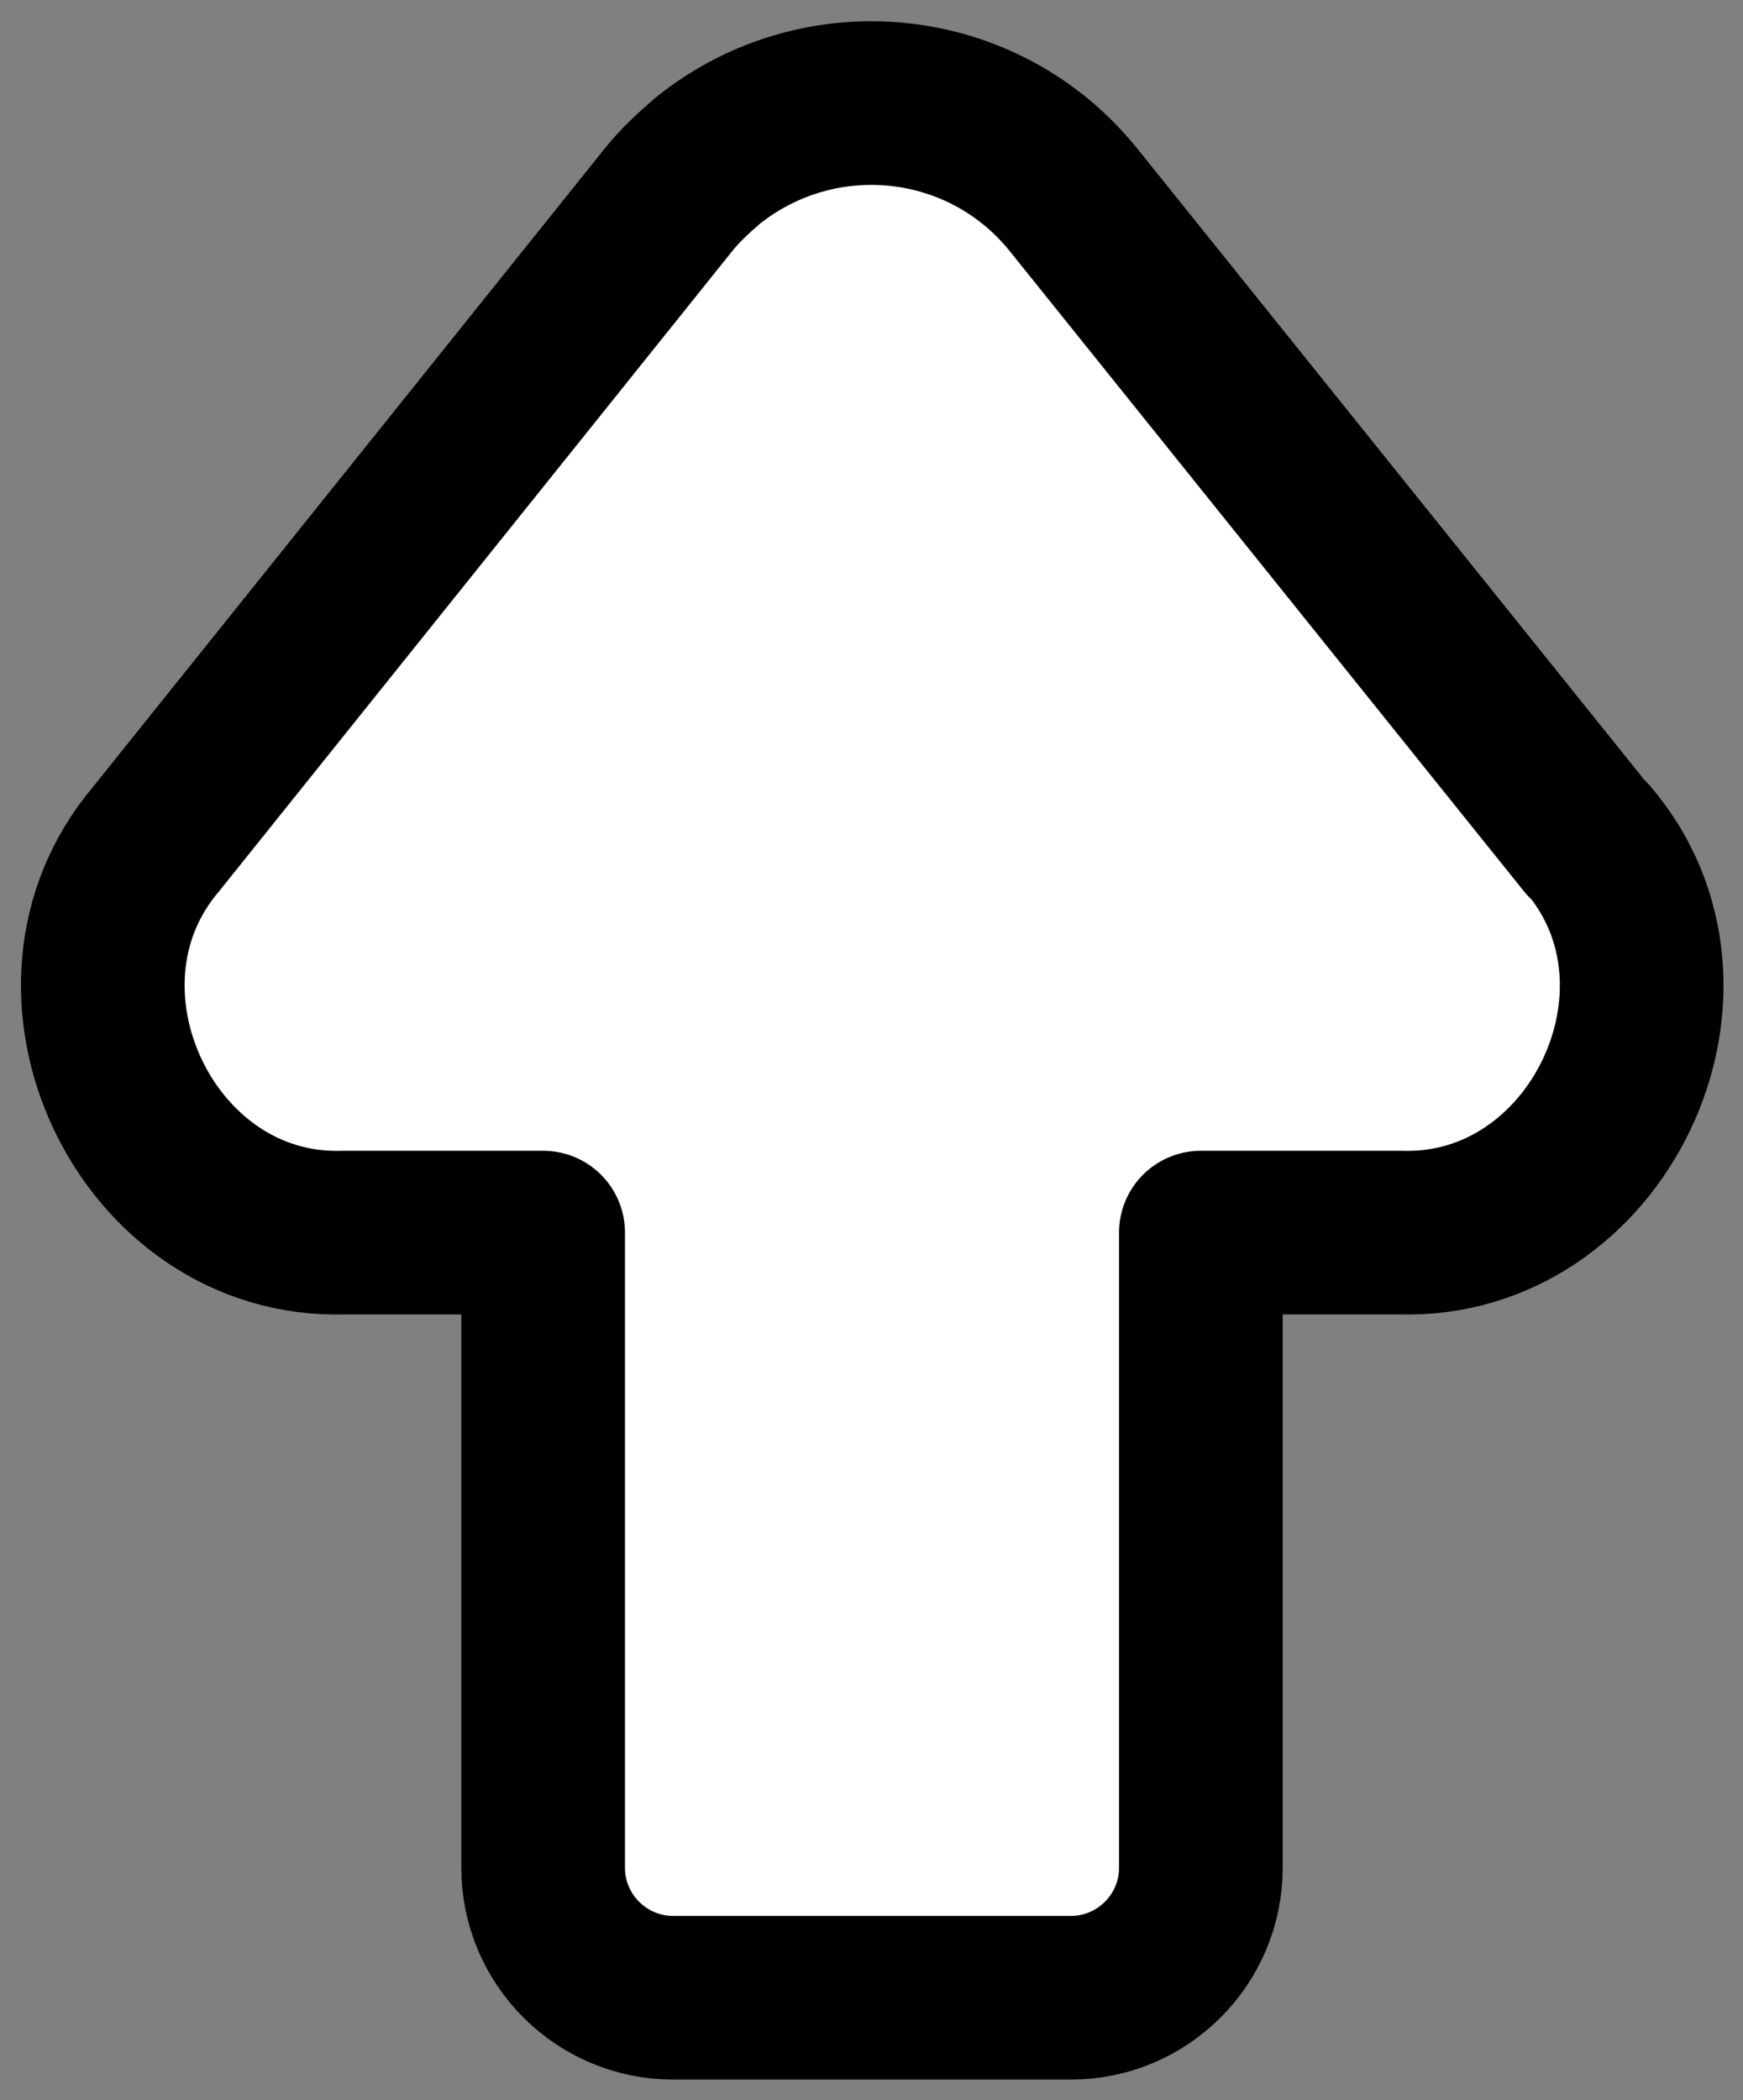
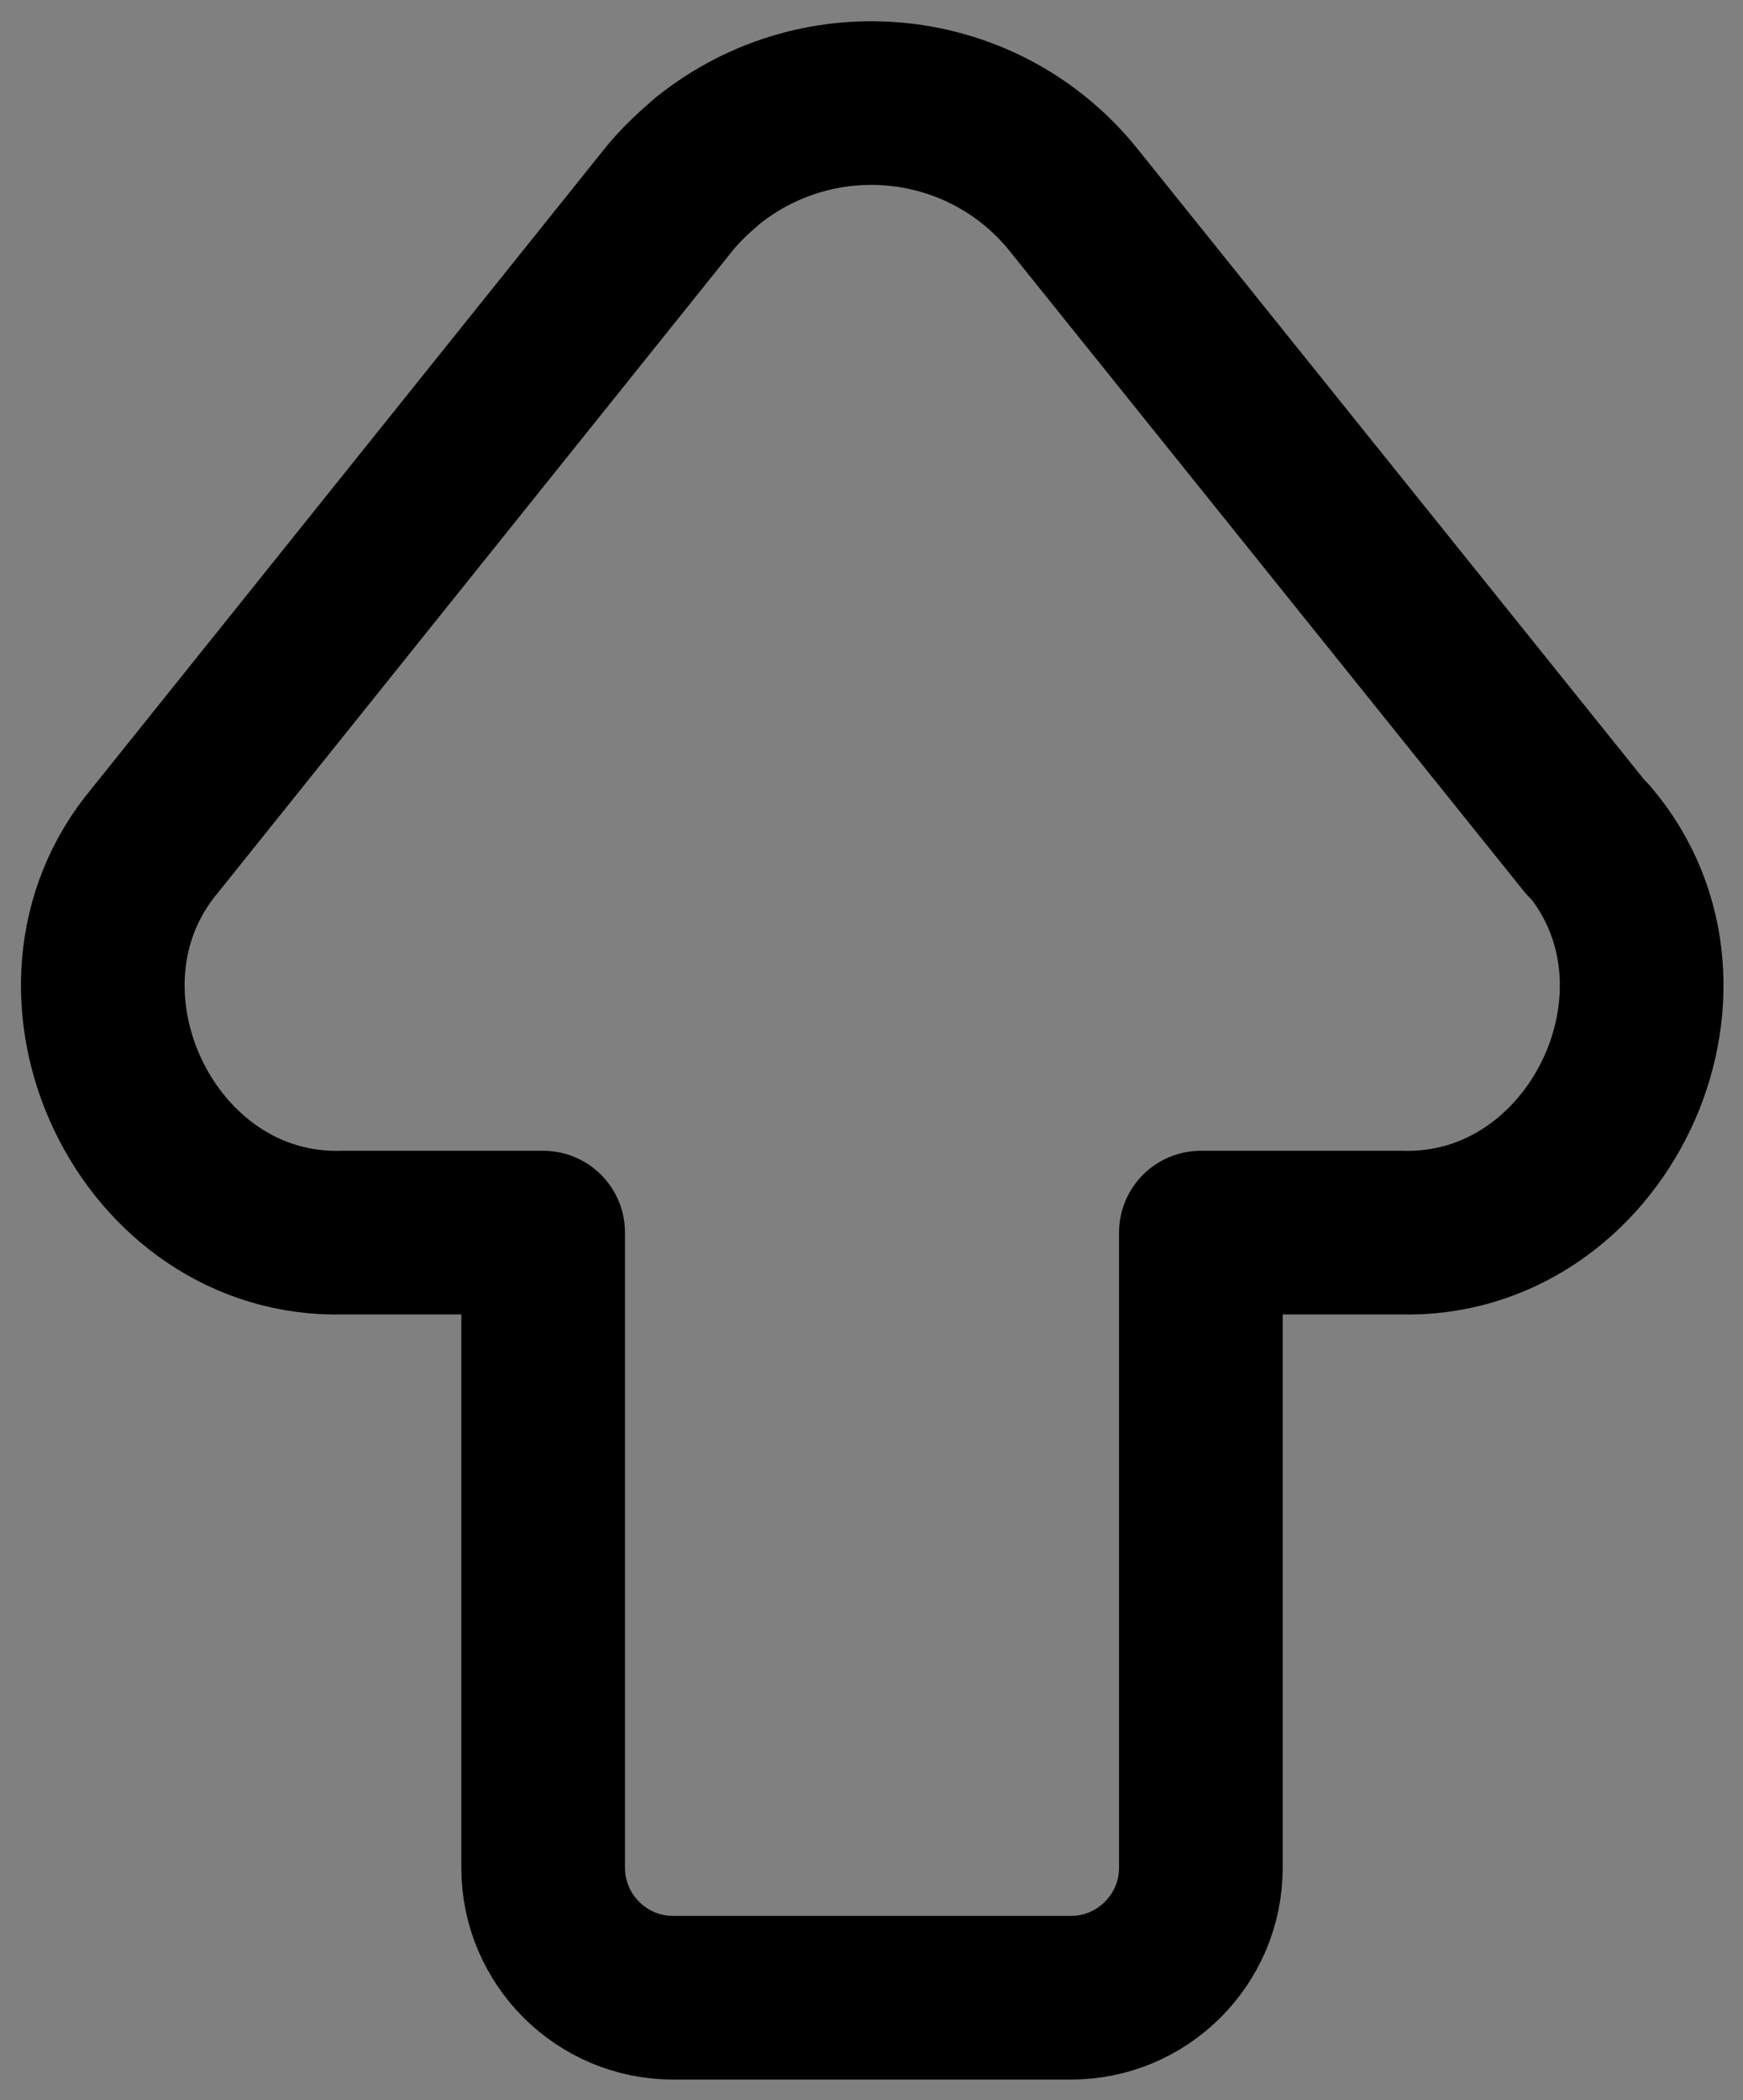
<svg xmlns="http://www.w3.org/2000/svg" id="_グループ_66" data-name="グループ_66" version="1.1" viewBox="0 0 170.4 205.3">
  <rect x="0" y="0" width="170.4" height="205.3" fill="#808080" stroke="none" />
  <defs>
    <style>
      .st0 {
        fill: none;
        stroke: #000;
        stroke-linecap: round;
        stroke-linejoin: round;
        stroke-width: 16px;
      }

      .st1 {
        fill: #c8effe;
      }

      .st2 {
        fill: #fff;
      }
    </style>
  </defs>
  <path id="_パス_653" data-name="パス_653" class="st1" d="M89.2,165h0Z" />
  <g id="_グループ_65" data-name="グループ_65">
    <g id="_グループ_64" data-name="グループ_64">
-       <path id="_パス_655" data-name="パス_655" class="st2" d="M155.4,82.7l-50.2-62.5c-8.8-11-24.8-12.7-35.8-3.9-1.4,1.2-2.8,2.5-3.9,3.9L15.3,82.7c-12.4,14.7-.9,39,18.4,38.4h19.5v62.1c0,7,5.7,12.7,12.7,12.7h38.9c7,0,12.7-5.7,12.7-12.7v-62.1h19.5c19.3.6,30.9-23.7,18.4-38.4" />
      <path id="_パス_656" data-name="パス_656" class="st0" d="M155.2,82.1l-50.2-62.5c-8.8-11-24.8-12.7-35.8-3.9-1.4,1.2-2.8,2.5-3.9,3.9L15.2,82.1c-12.4,14.7-.9,39,18.4,38.4h19.5v62.1c0,7,5.7,12.7,12.7,12.7h38.9c7,0,12.7-5.7,12.7-12.7v-62.1h19.5c19.3.6,30.9-23.7,18.4-38.4Z" />
    </g>
  </g>
</svg>